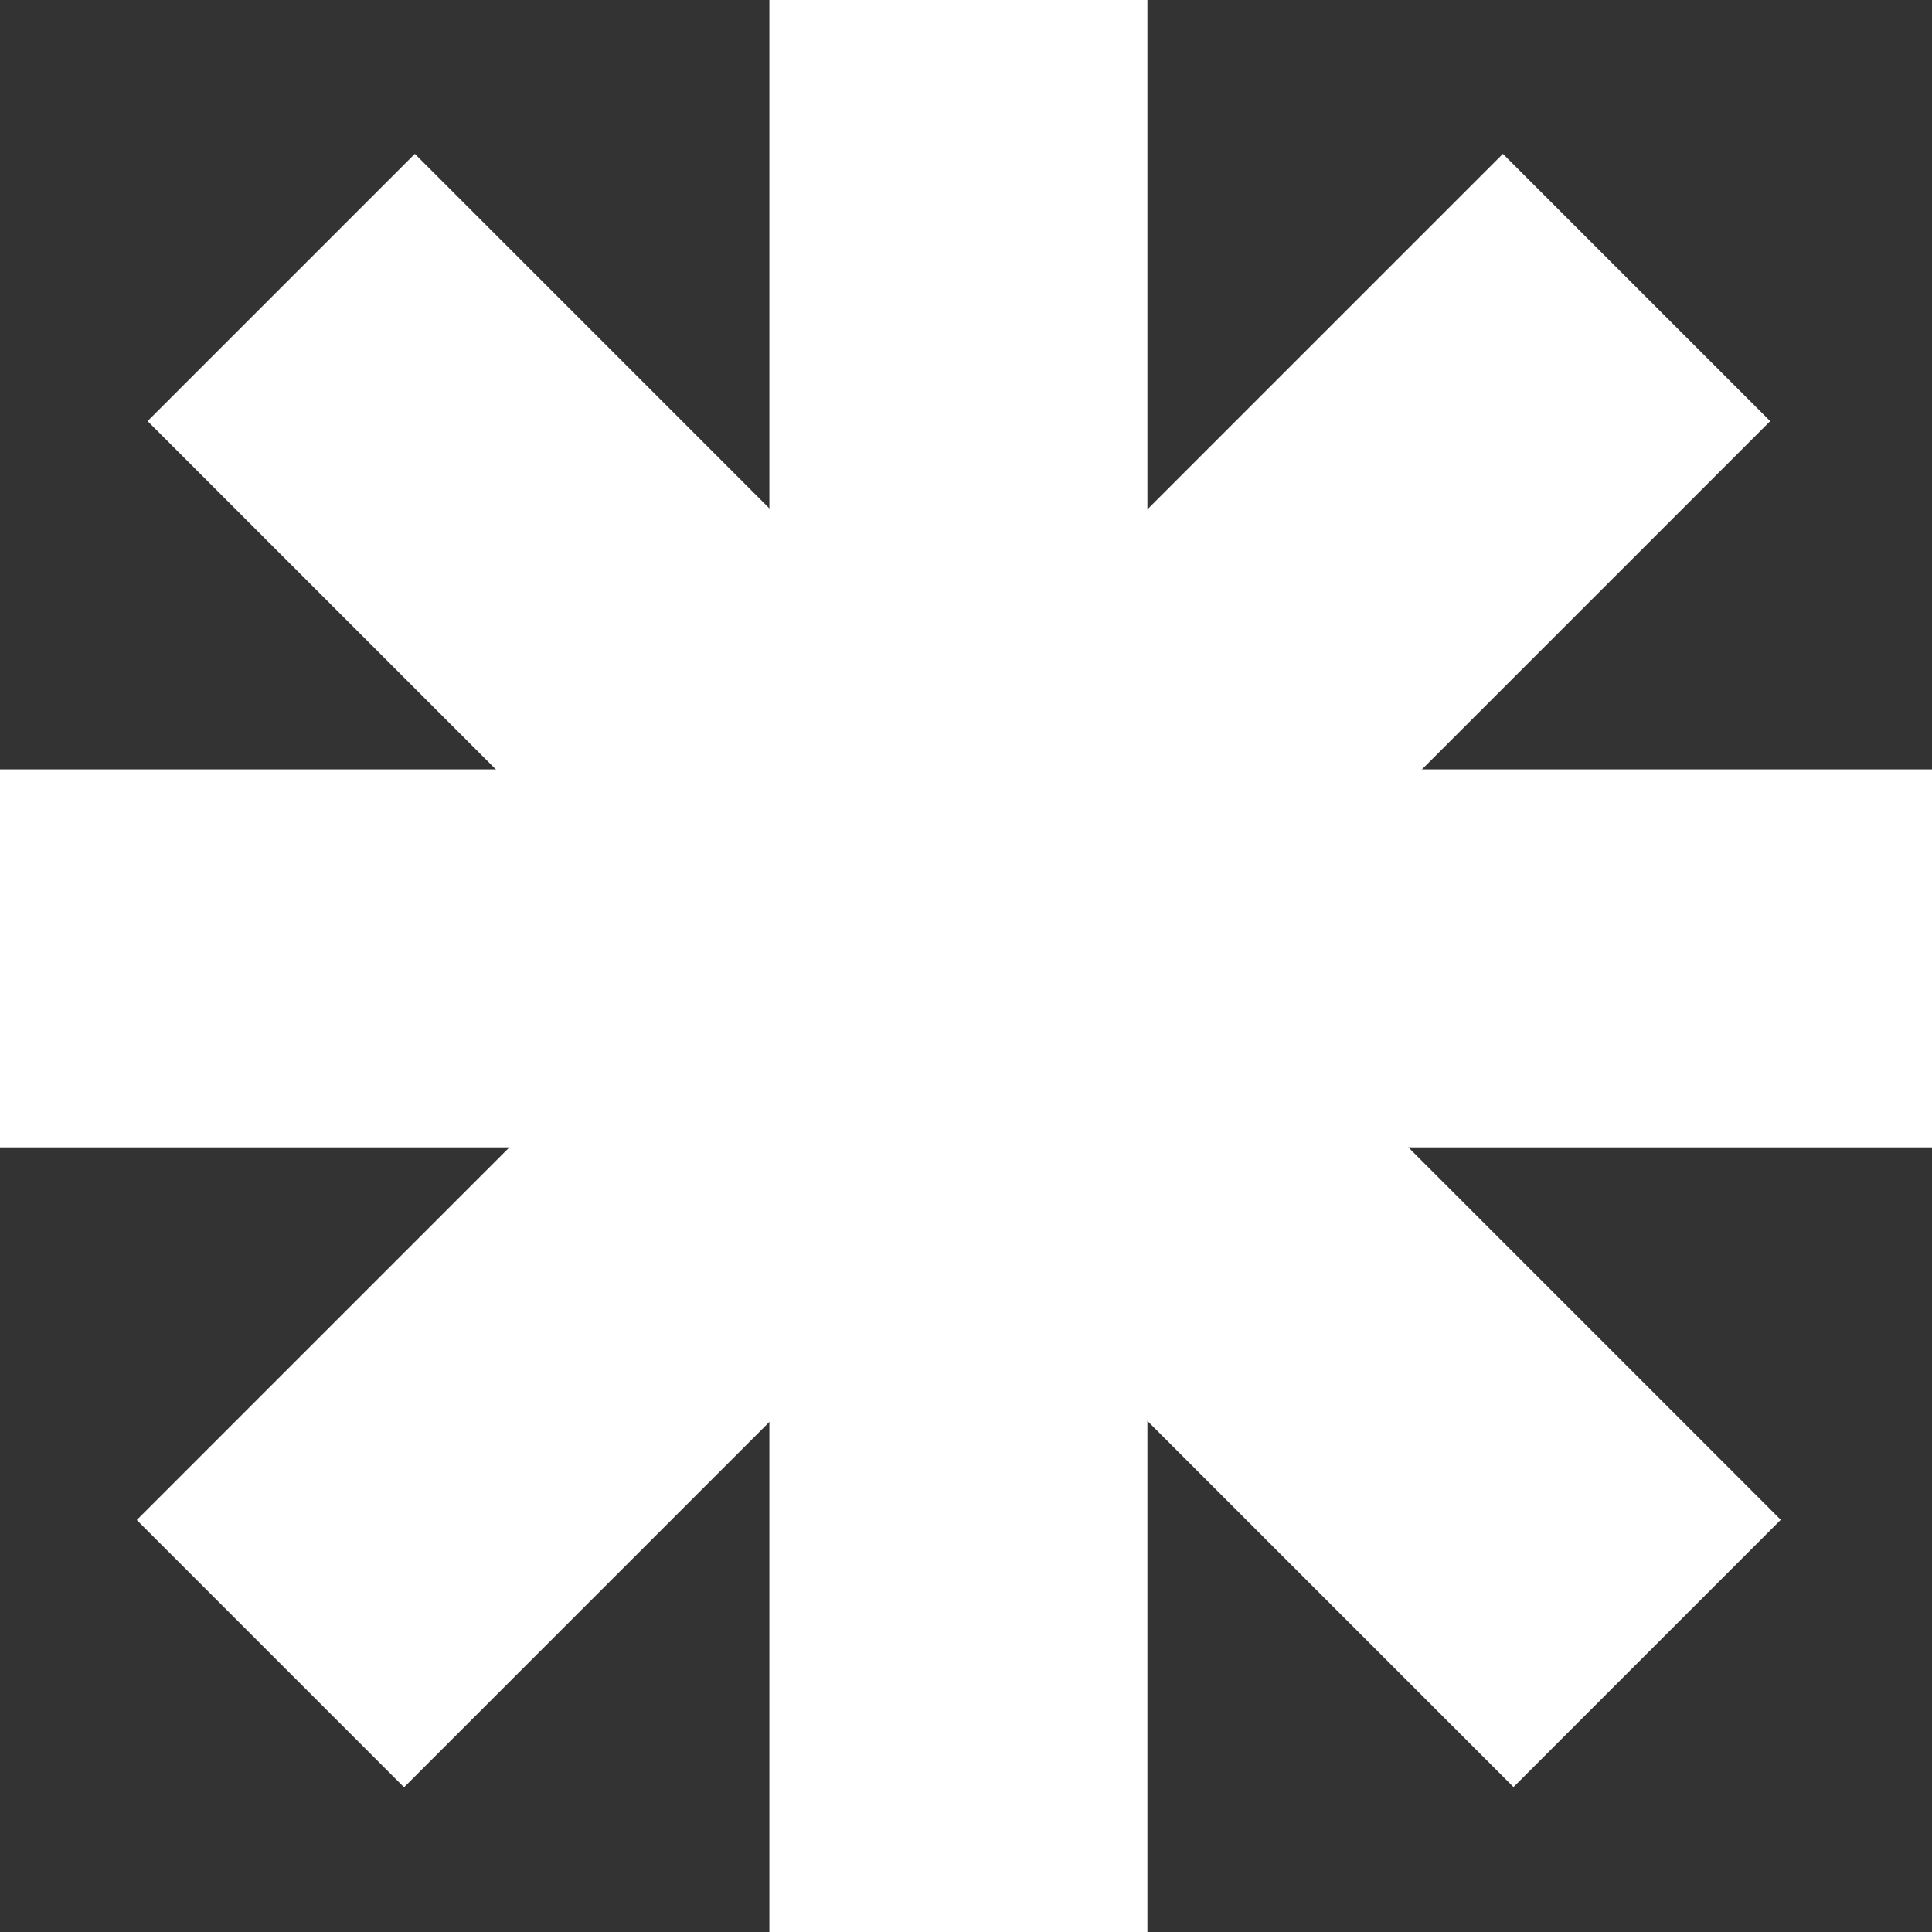
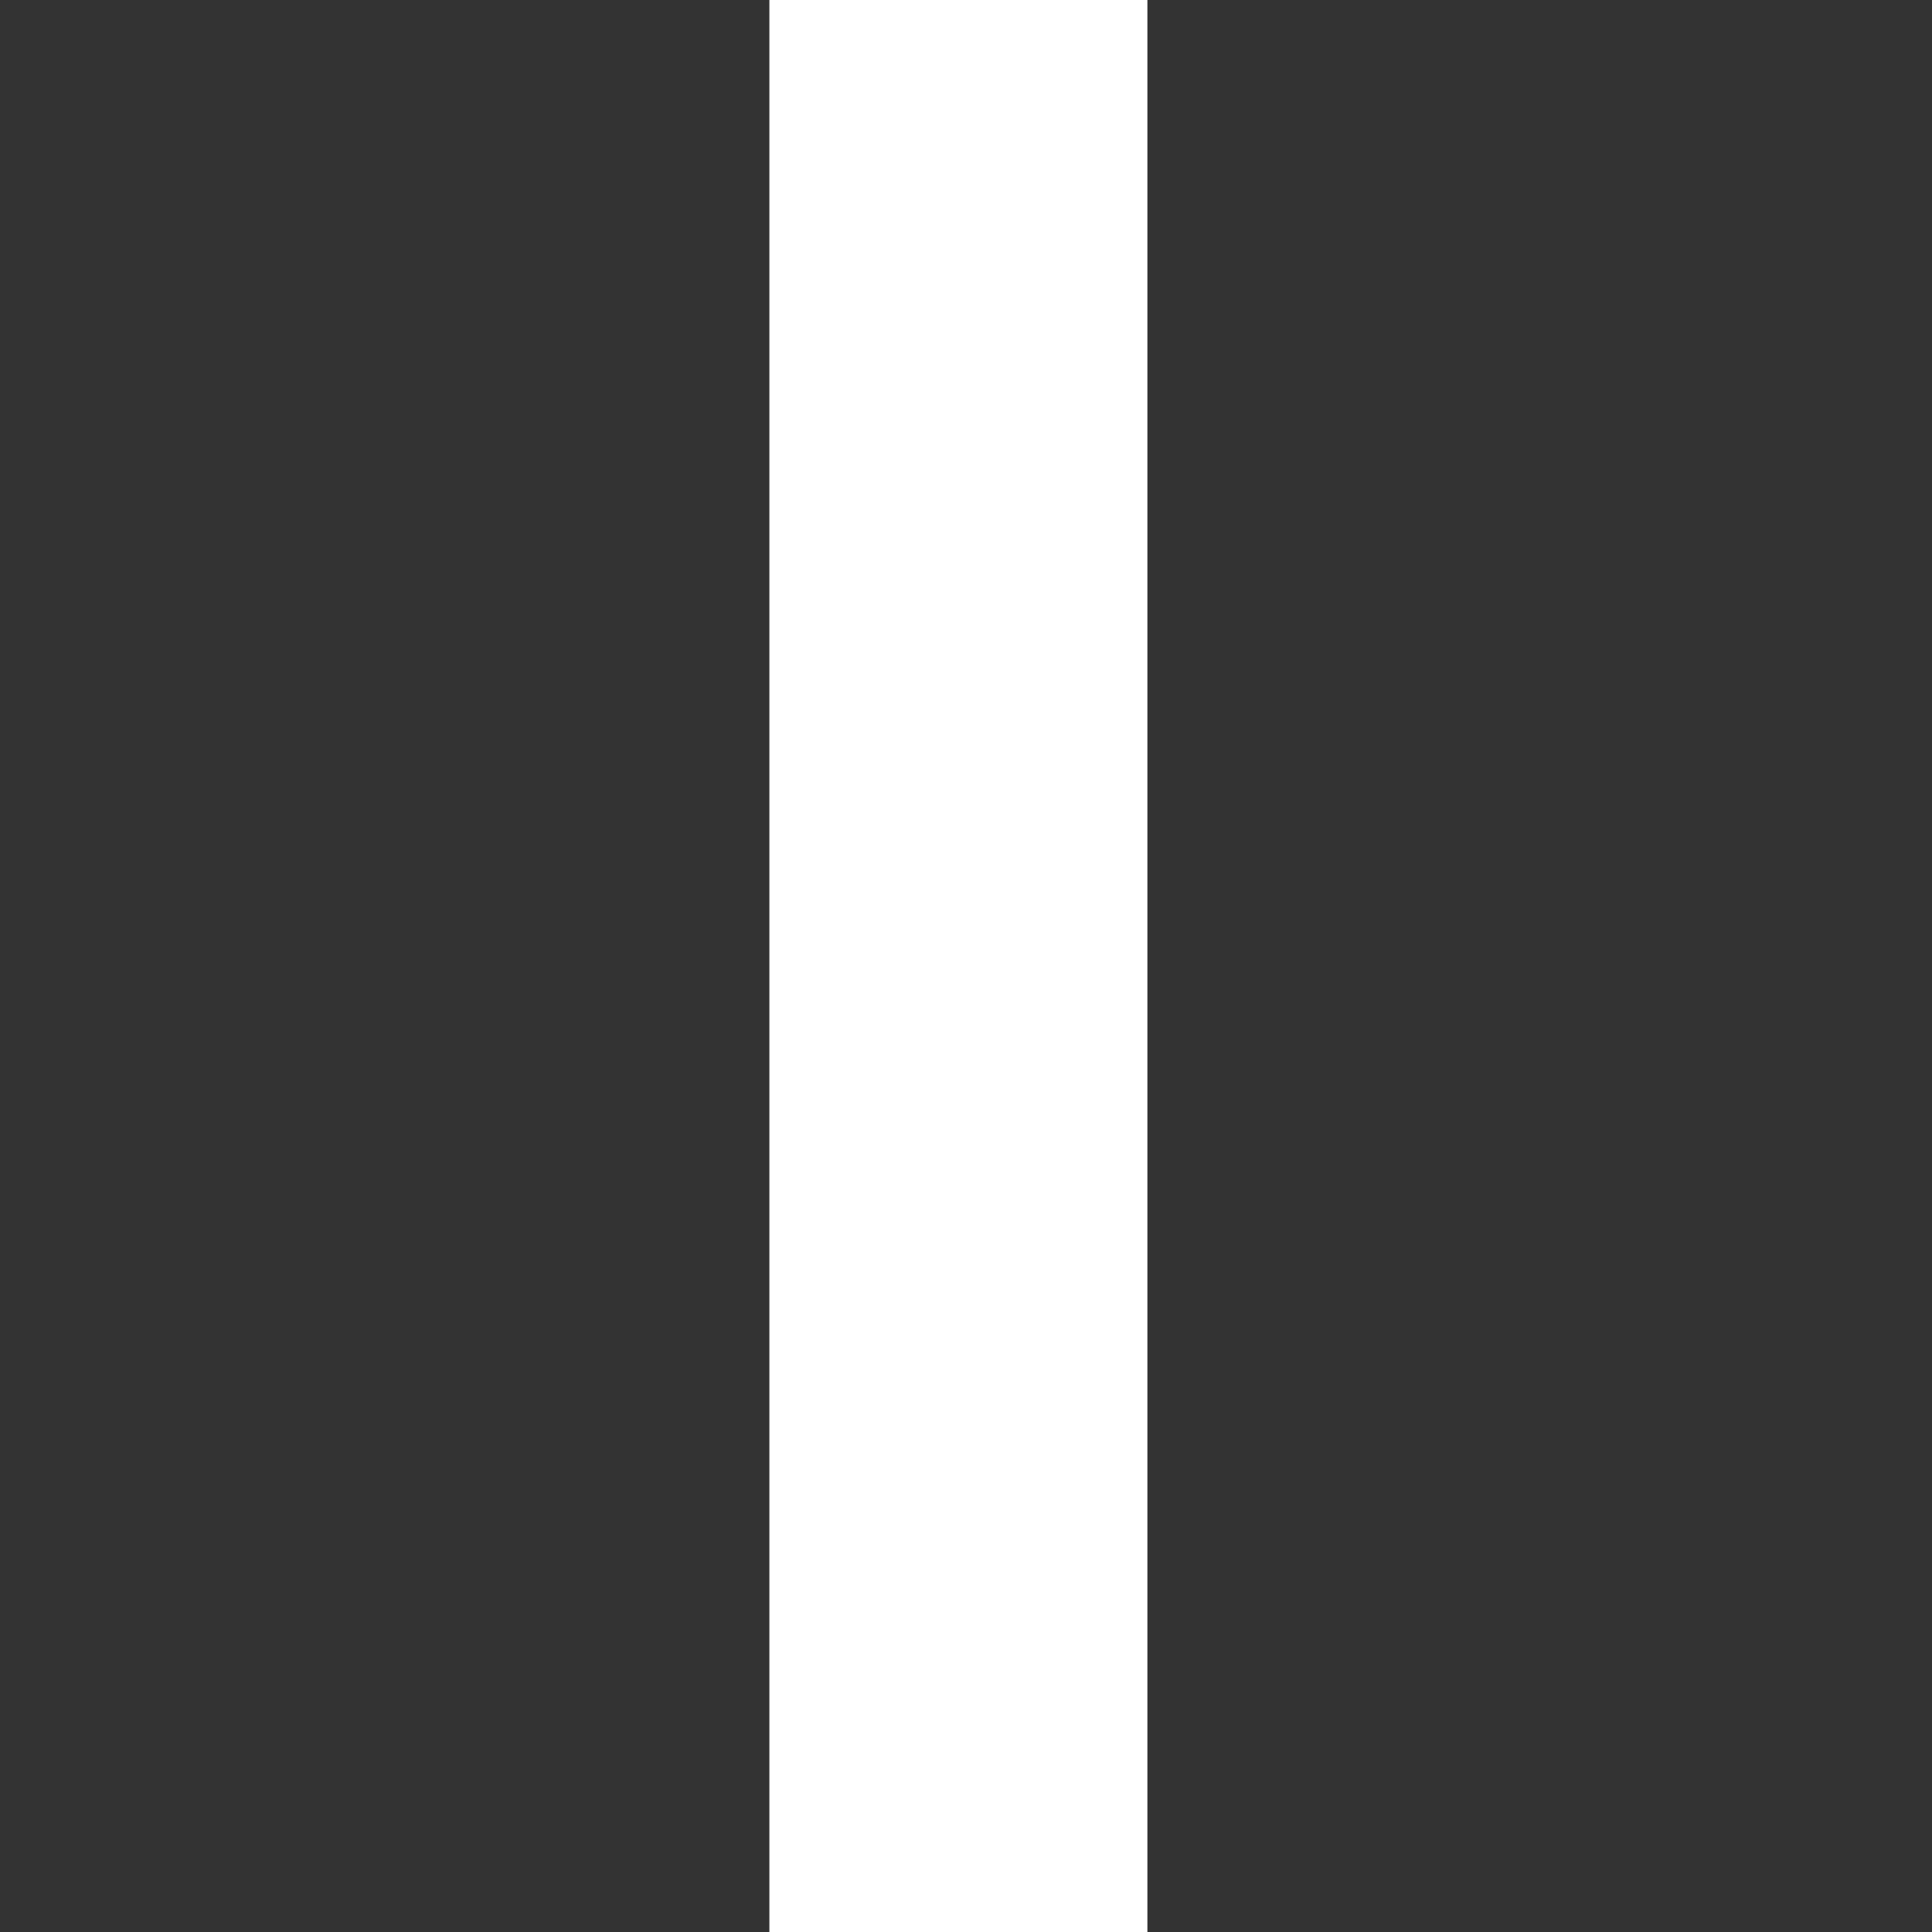
<svg xmlns="http://www.w3.org/2000/svg" width="81" height="81" viewBox="0 0 81 81" fill="none">
  <rect x="0" y="0" width="81" height="81" fill="#333333" stroke="none" />
  <rect x="32.257" width="15.848" height="81" fill="white" />
-   <rect x="81" y="32.257" width="15.848" height="81" transform="rotate(90 81 32.257)" fill="white" />
-   <rect x="63.01" y="6.451" width="15.848" height="81" transform="rotate(45 63.01 6.451)" fill="white" />
-   <rect width="15.848" height="81" transform="matrix(-0.707 0.707 0.707 0.707 17.392 6.451)" fill="white" />
</svg>